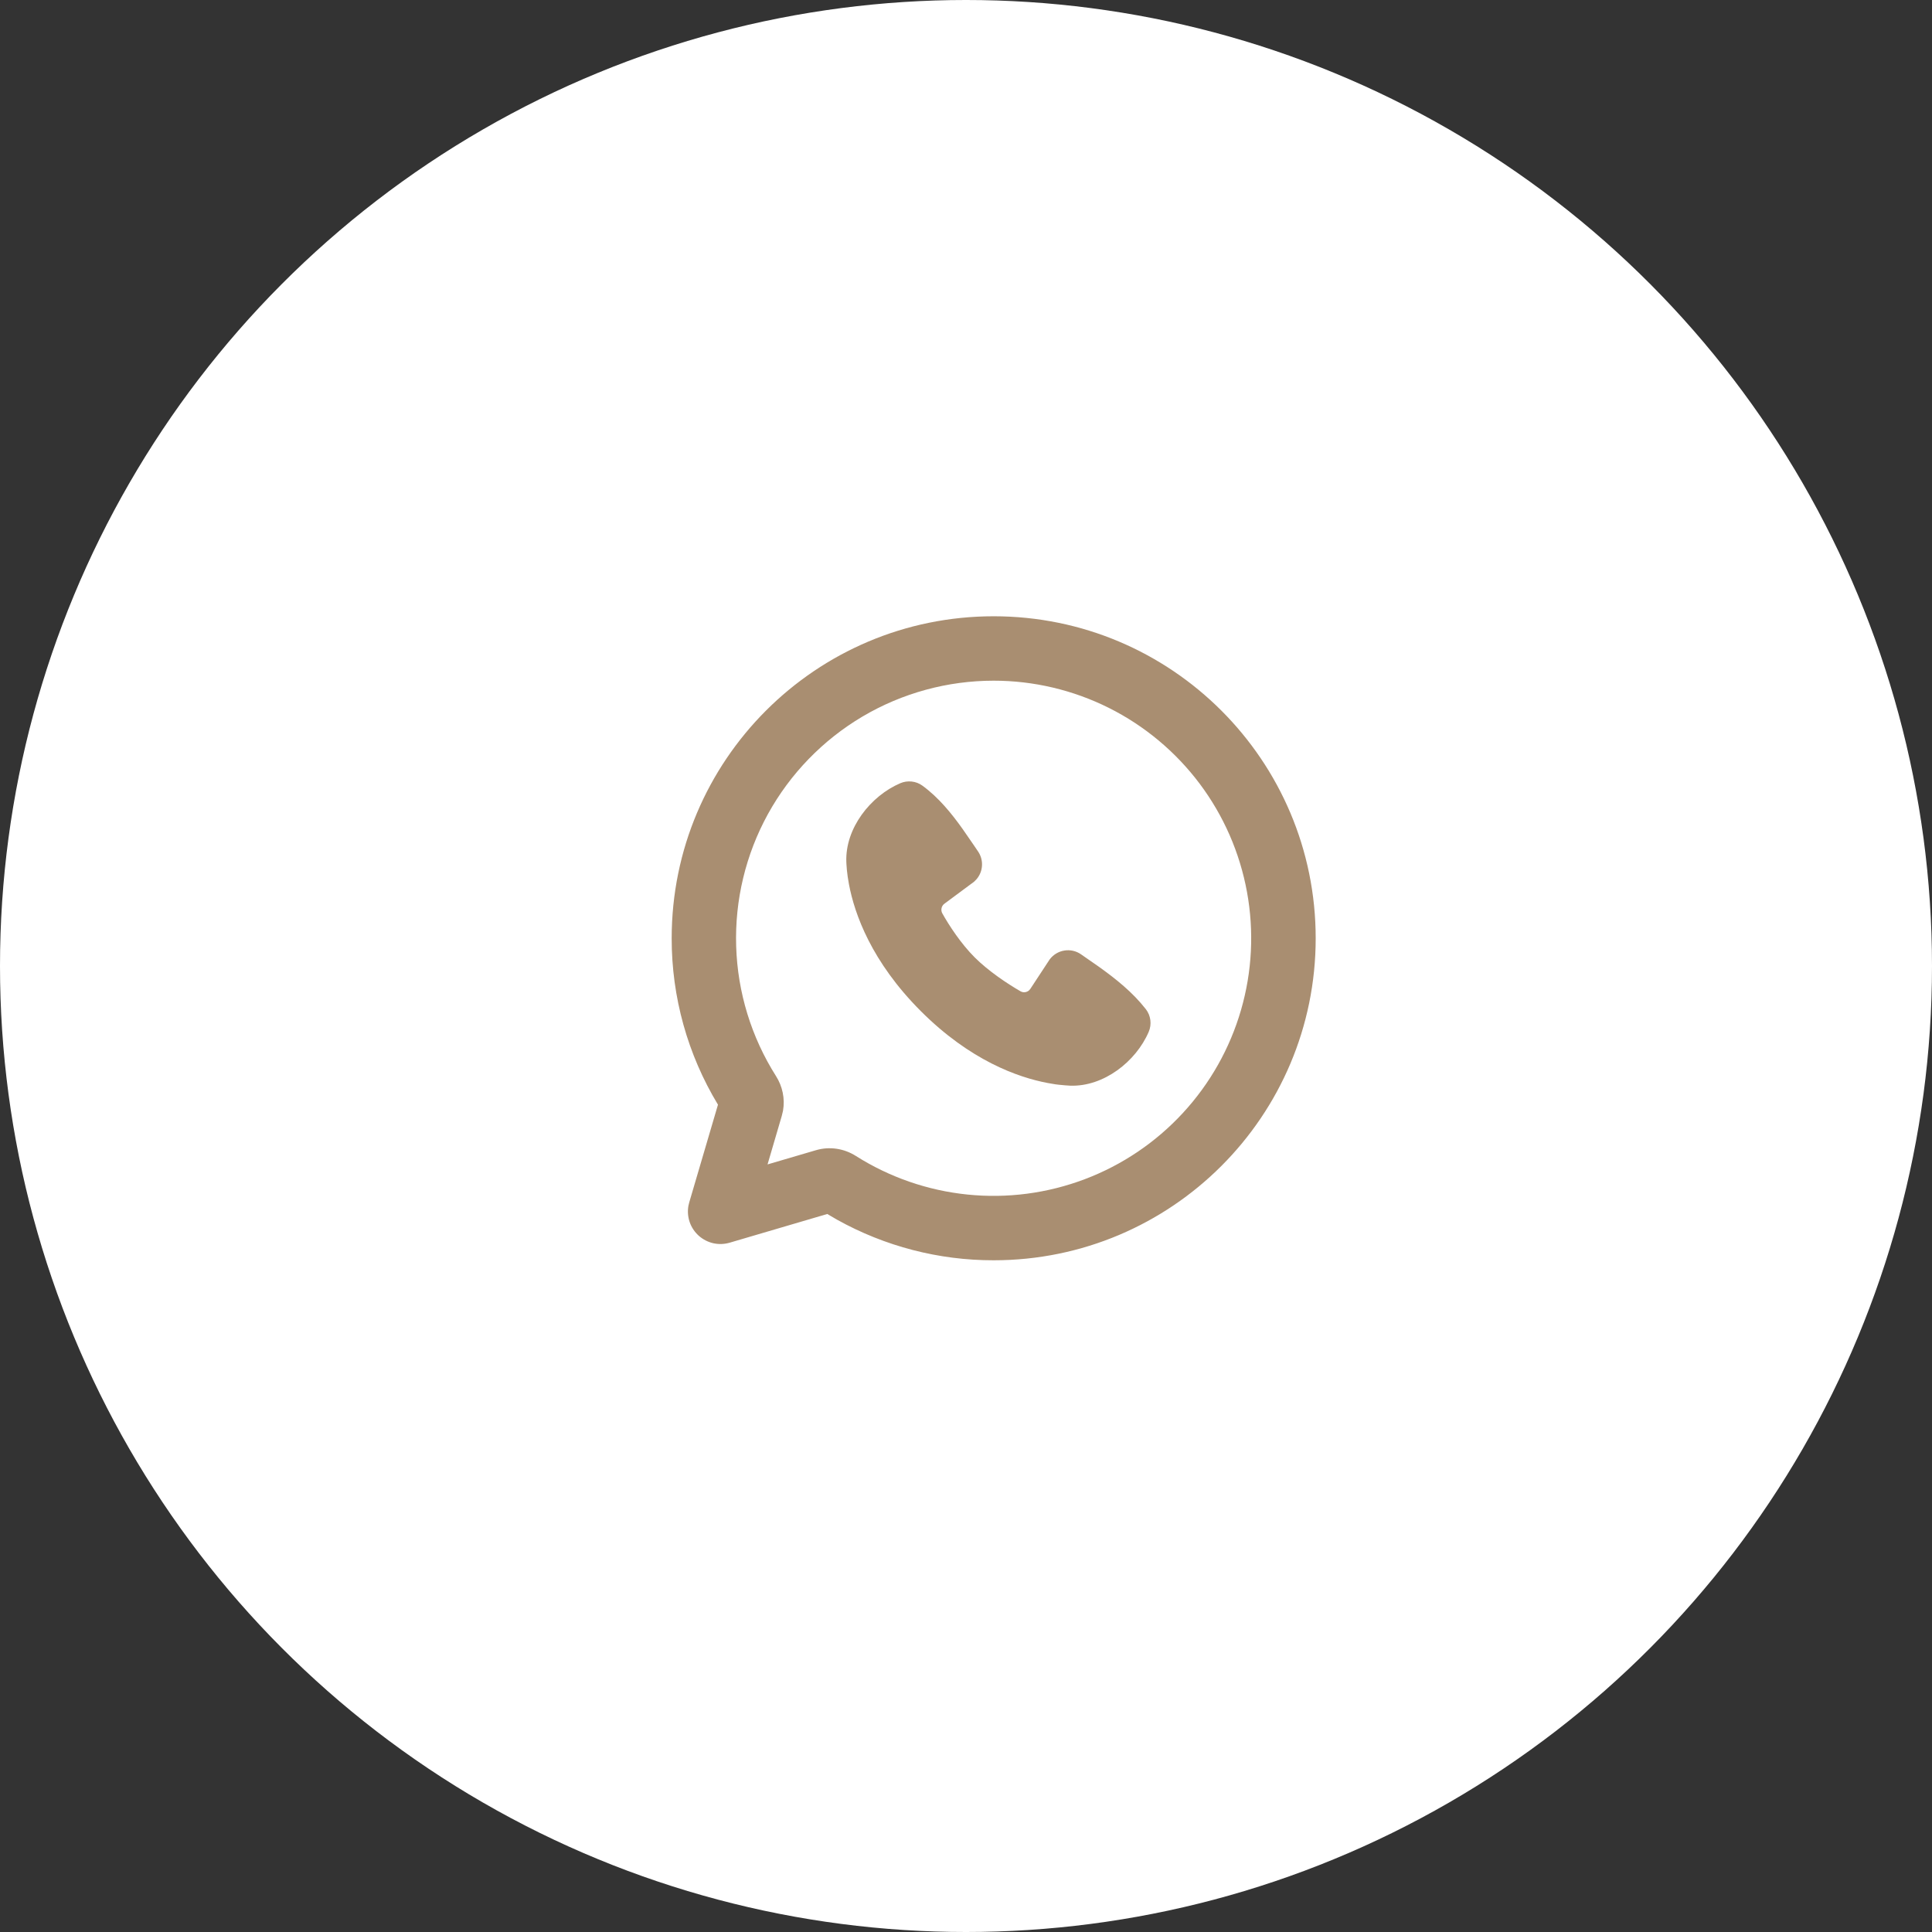
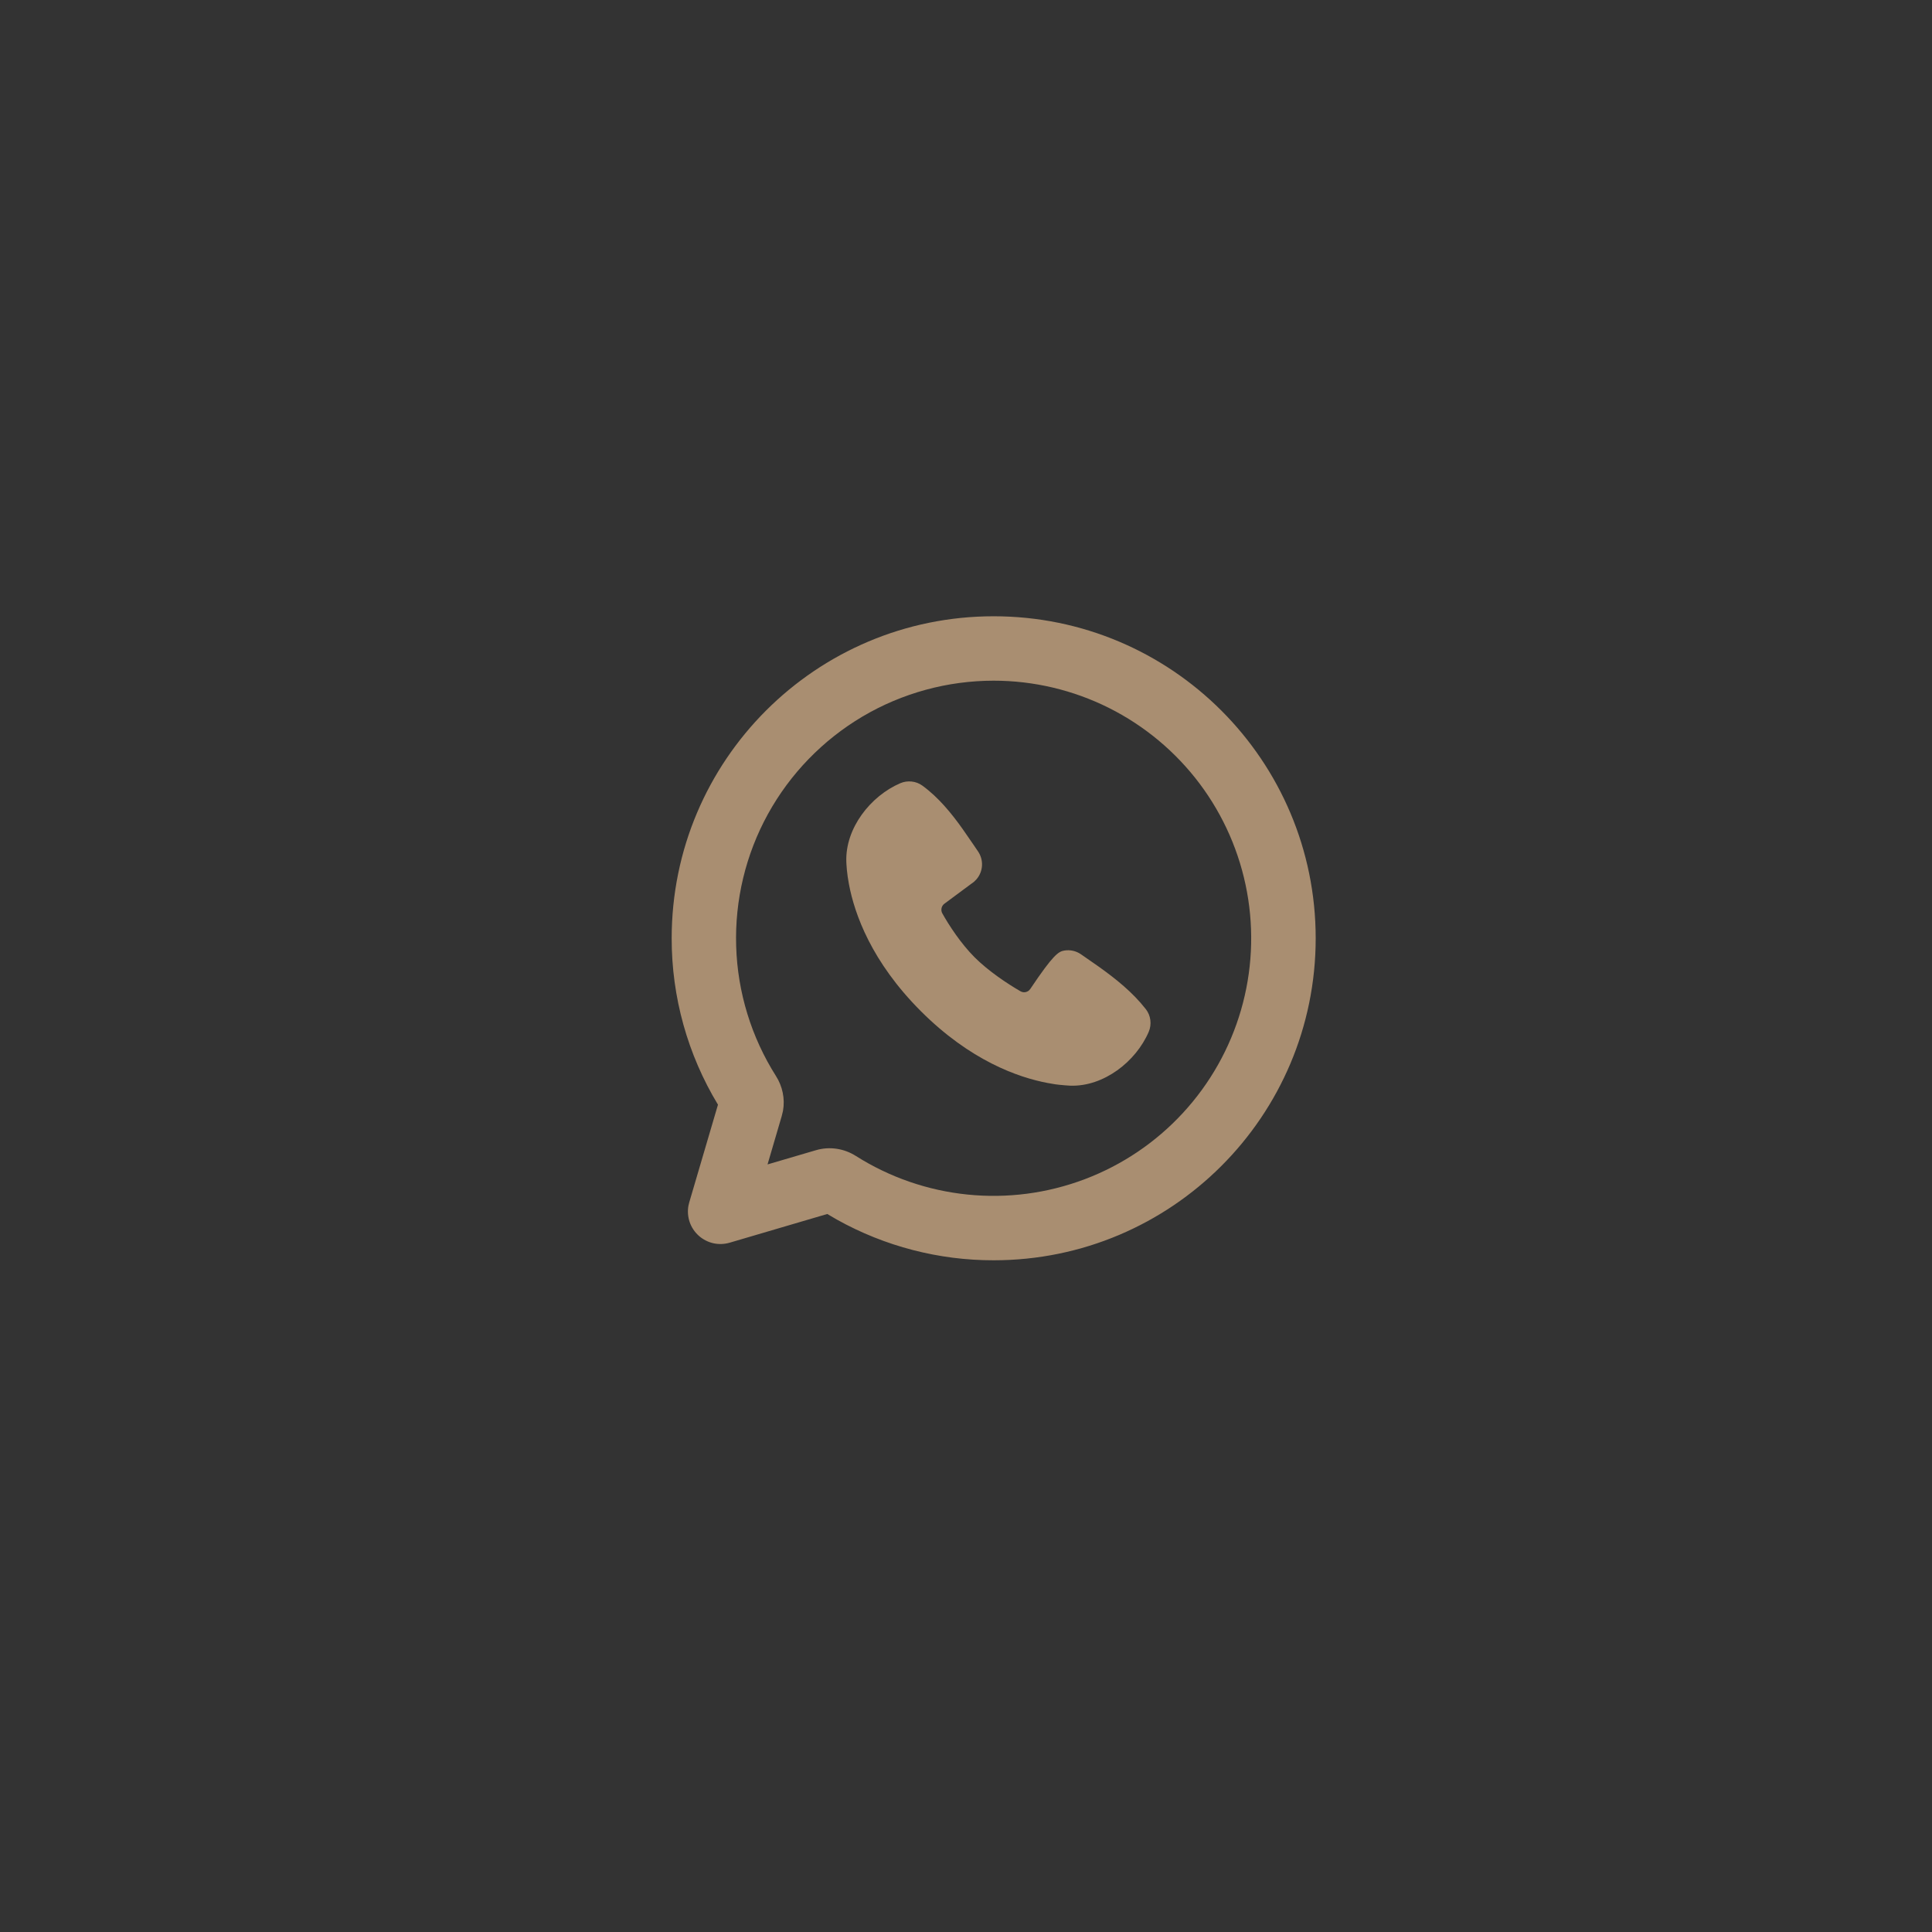
<svg xmlns="http://www.w3.org/2000/svg" width="50" height="50" viewBox="0 0 50 50" fill="none">
  <rect x="0" y="0" width="50" height="50" fill="#333333" stroke="none" />
-   <circle cx="25" cy="25" r="25" fill="white" />
-   <path d="M25.716 15.949C30.319 15.949 34.05 19.68 34.05 24.283C34.05 28.885 30.319 32.616 25.716 32.616C24.298 32.618 22.903 32.256 21.664 31.566L21.41 31.418L18.883 32.161C18.745 32.201 18.6 32.206 18.46 32.175C18.32 32.143 18.191 32.076 18.084 31.981C17.977 31.885 17.896 31.764 17.849 31.628C17.803 31.493 17.791 31.348 17.816 31.207L17.838 31.116L18.581 28.589C17.795 27.29 17.381 25.801 17.383 24.283C17.383 19.68 21.114 15.949 25.716 15.949ZM25.716 17.616C24.523 17.616 23.351 17.936 22.323 18.543C21.296 19.151 20.45 20.023 19.874 21.068C19.299 22.114 19.015 23.295 19.052 24.488C19.088 25.681 19.445 26.843 20.084 27.851C20.249 28.111 20.32 28.431 20.264 28.748L20.231 28.884L19.864 30.135L21.114 29.768C21.475 29.661 21.85 29.726 22.148 29.915C23.021 30.468 24.012 30.811 25.04 30.915C26.069 31.02 27.108 30.883 28.075 30.517C29.042 30.151 29.911 29.565 30.612 28.805C31.314 28.046 31.829 27.133 32.117 26.14C32.405 25.147 32.458 24.101 32.272 23.084C32.086 22.066 31.666 21.106 31.045 20.279C30.424 19.453 29.62 18.782 28.695 18.319C27.77 17.857 26.75 17.616 25.716 17.616ZM23.301 20.269C23.393 20.23 23.494 20.215 23.594 20.226C23.694 20.236 23.79 20.273 23.871 20.332C24.291 20.638 24.625 21.05 24.911 21.452L25.184 21.847L25.311 22.034C25.385 22.142 25.421 22.27 25.414 22.401C25.407 22.531 25.358 22.655 25.273 22.754L25.21 22.818L24.44 23.389C24.404 23.416 24.378 23.456 24.368 23.5C24.358 23.545 24.363 23.591 24.384 23.632C24.559 23.948 24.869 24.421 25.224 24.776C25.579 25.131 26.074 25.461 26.412 25.655C26.485 25.697 26.574 25.683 26.634 25.629L26.665 25.592L27.166 24.829C27.258 24.707 27.394 24.624 27.545 24.6C27.696 24.575 27.851 24.61 27.977 24.698L28.43 25.013C28.88 25.334 29.312 25.679 29.654 26.117C29.718 26.199 29.758 26.297 29.771 26.4C29.784 26.503 29.77 26.607 29.729 26.703C29.399 27.473 28.563 28.128 27.695 28.097L27.562 28.088L27.403 28.073L27.313 28.062L27.114 28.028C26.345 27.883 25.11 27.447 23.831 26.168C22.553 24.889 22.116 23.655 21.971 22.885L21.938 22.687L21.917 22.513L21.906 22.368L21.903 22.305C21.871 21.435 22.53 20.599 23.301 20.269Z" fill="#A98E71" />
+   <path d="M25.716 15.949C30.319 15.949 34.05 19.68 34.05 24.283C34.05 28.885 30.319 32.616 25.716 32.616C24.298 32.618 22.903 32.256 21.664 31.566L21.41 31.418L18.883 32.161C18.745 32.201 18.6 32.206 18.46 32.175C18.32 32.143 18.191 32.076 18.084 31.981C17.977 31.885 17.896 31.764 17.849 31.628C17.803 31.493 17.791 31.348 17.816 31.207L17.838 31.116L18.581 28.589C17.795 27.29 17.381 25.801 17.383 24.283C17.383 19.68 21.114 15.949 25.716 15.949ZM25.716 17.616C24.523 17.616 23.351 17.936 22.323 18.543C21.296 19.151 20.45 20.023 19.874 21.068C19.299 22.114 19.015 23.295 19.052 24.488C19.088 25.681 19.445 26.843 20.084 27.851C20.249 28.111 20.32 28.431 20.264 28.748L20.231 28.884L19.864 30.135L21.114 29.768C21.475 29.661 21.85 29.726 22.148 29.915C23.021 30.468 24.012 30.811 25.04 30.915C26.069 31.02 27.108 30.883 28.075 30.517C29.042 30.151 29.911 29.565 30.612 28.805C31.314 28.046 31.829 27.133 32.117 26.14C32.405 25.147 32.458 24.101 32.272 23.084C32.086 22.066 31.666 21.106 31.045 20.279C30.424 19.453 29.62 18.782 28.695 18.319C27.77 17.857 26.75 17.616 25.716 17.616ZM23.301 20.269C23.393 20.23 23.494 20.215 23.594 20.226C23.694 20.236 23.79 20.273 23.871 20.332C24.291 20.638 24.625 21.05 24.911 21.452L25.184 21.847L25.311 22.034C25.385 22.142 25.421 22.27 25.414 22.401C25.407 22.531 25.358 22.655 25.273 22.754L25.21 22.818L24.44 23.389C24.404 23.416 24.378 23.456 24.368 23.5C24.358 23.545 24.363 23.591 24.384 23.632C24.559 23.948 24.869 24.421 25.224 24.776C25.579 25.131 26.074 25.461 26.412 25.655C26.485 25.697 26.574 25.683 26.634 25.629L26.665 25.592C27.258 24.707 27.394 24.624 27.545 24.6C27.696 24.575 27.851 24.61 27.977 24.698L28.43 25.013C28.88 25.334 29.312 25.679 29.654 26.117C29.718 26.199 29.758 26.297 29.771 26.4C29.784 26.503 29.77 26.607 29.729 26.703C29.399 27.473 28.563 28.128 27.695 28.097L27.562 28.088L27.403 28.073L27.313 28.062L27.114 28.028C26.345 27.883 25.11 27.447 23.831 26.168C22.553 24.889 22.116 23.655 21.971 22.885L21.938 22.687L21.917 22.513L21.906 22.368L21.903 22.305C21.871 21.435 22.53 20.599 23.301 20.269Z" fill="#A98E71" />
</svg>